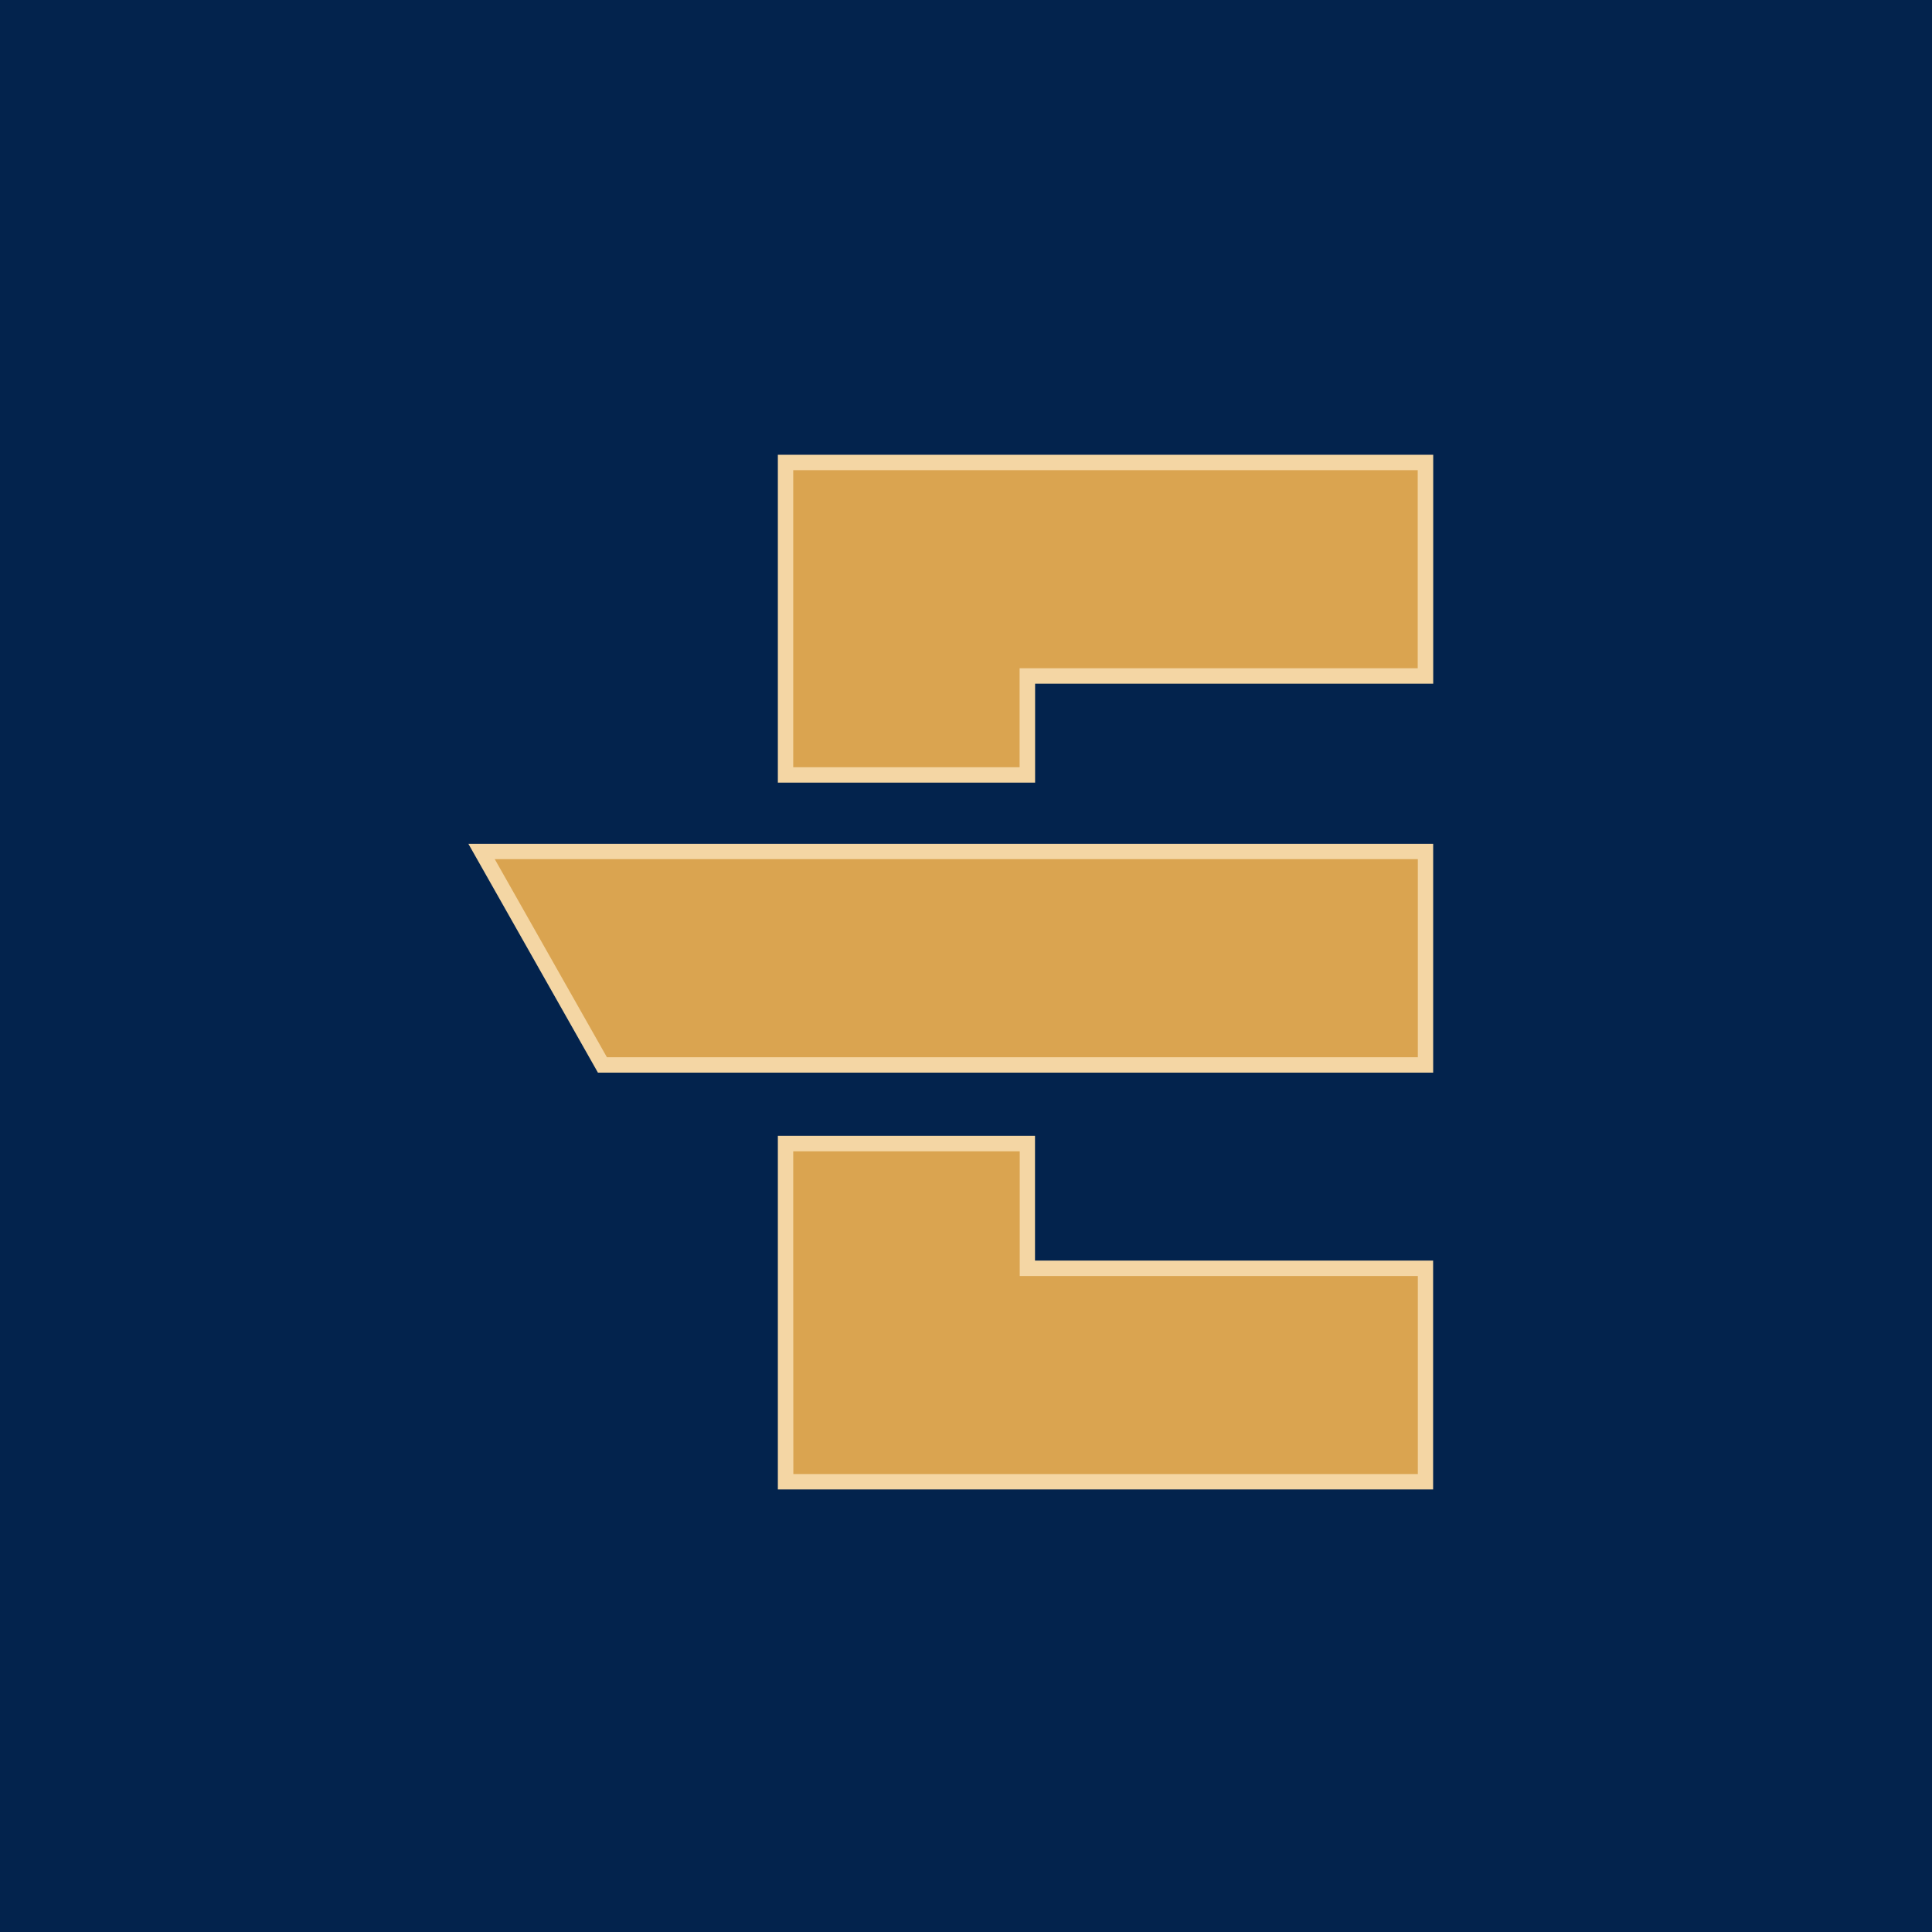
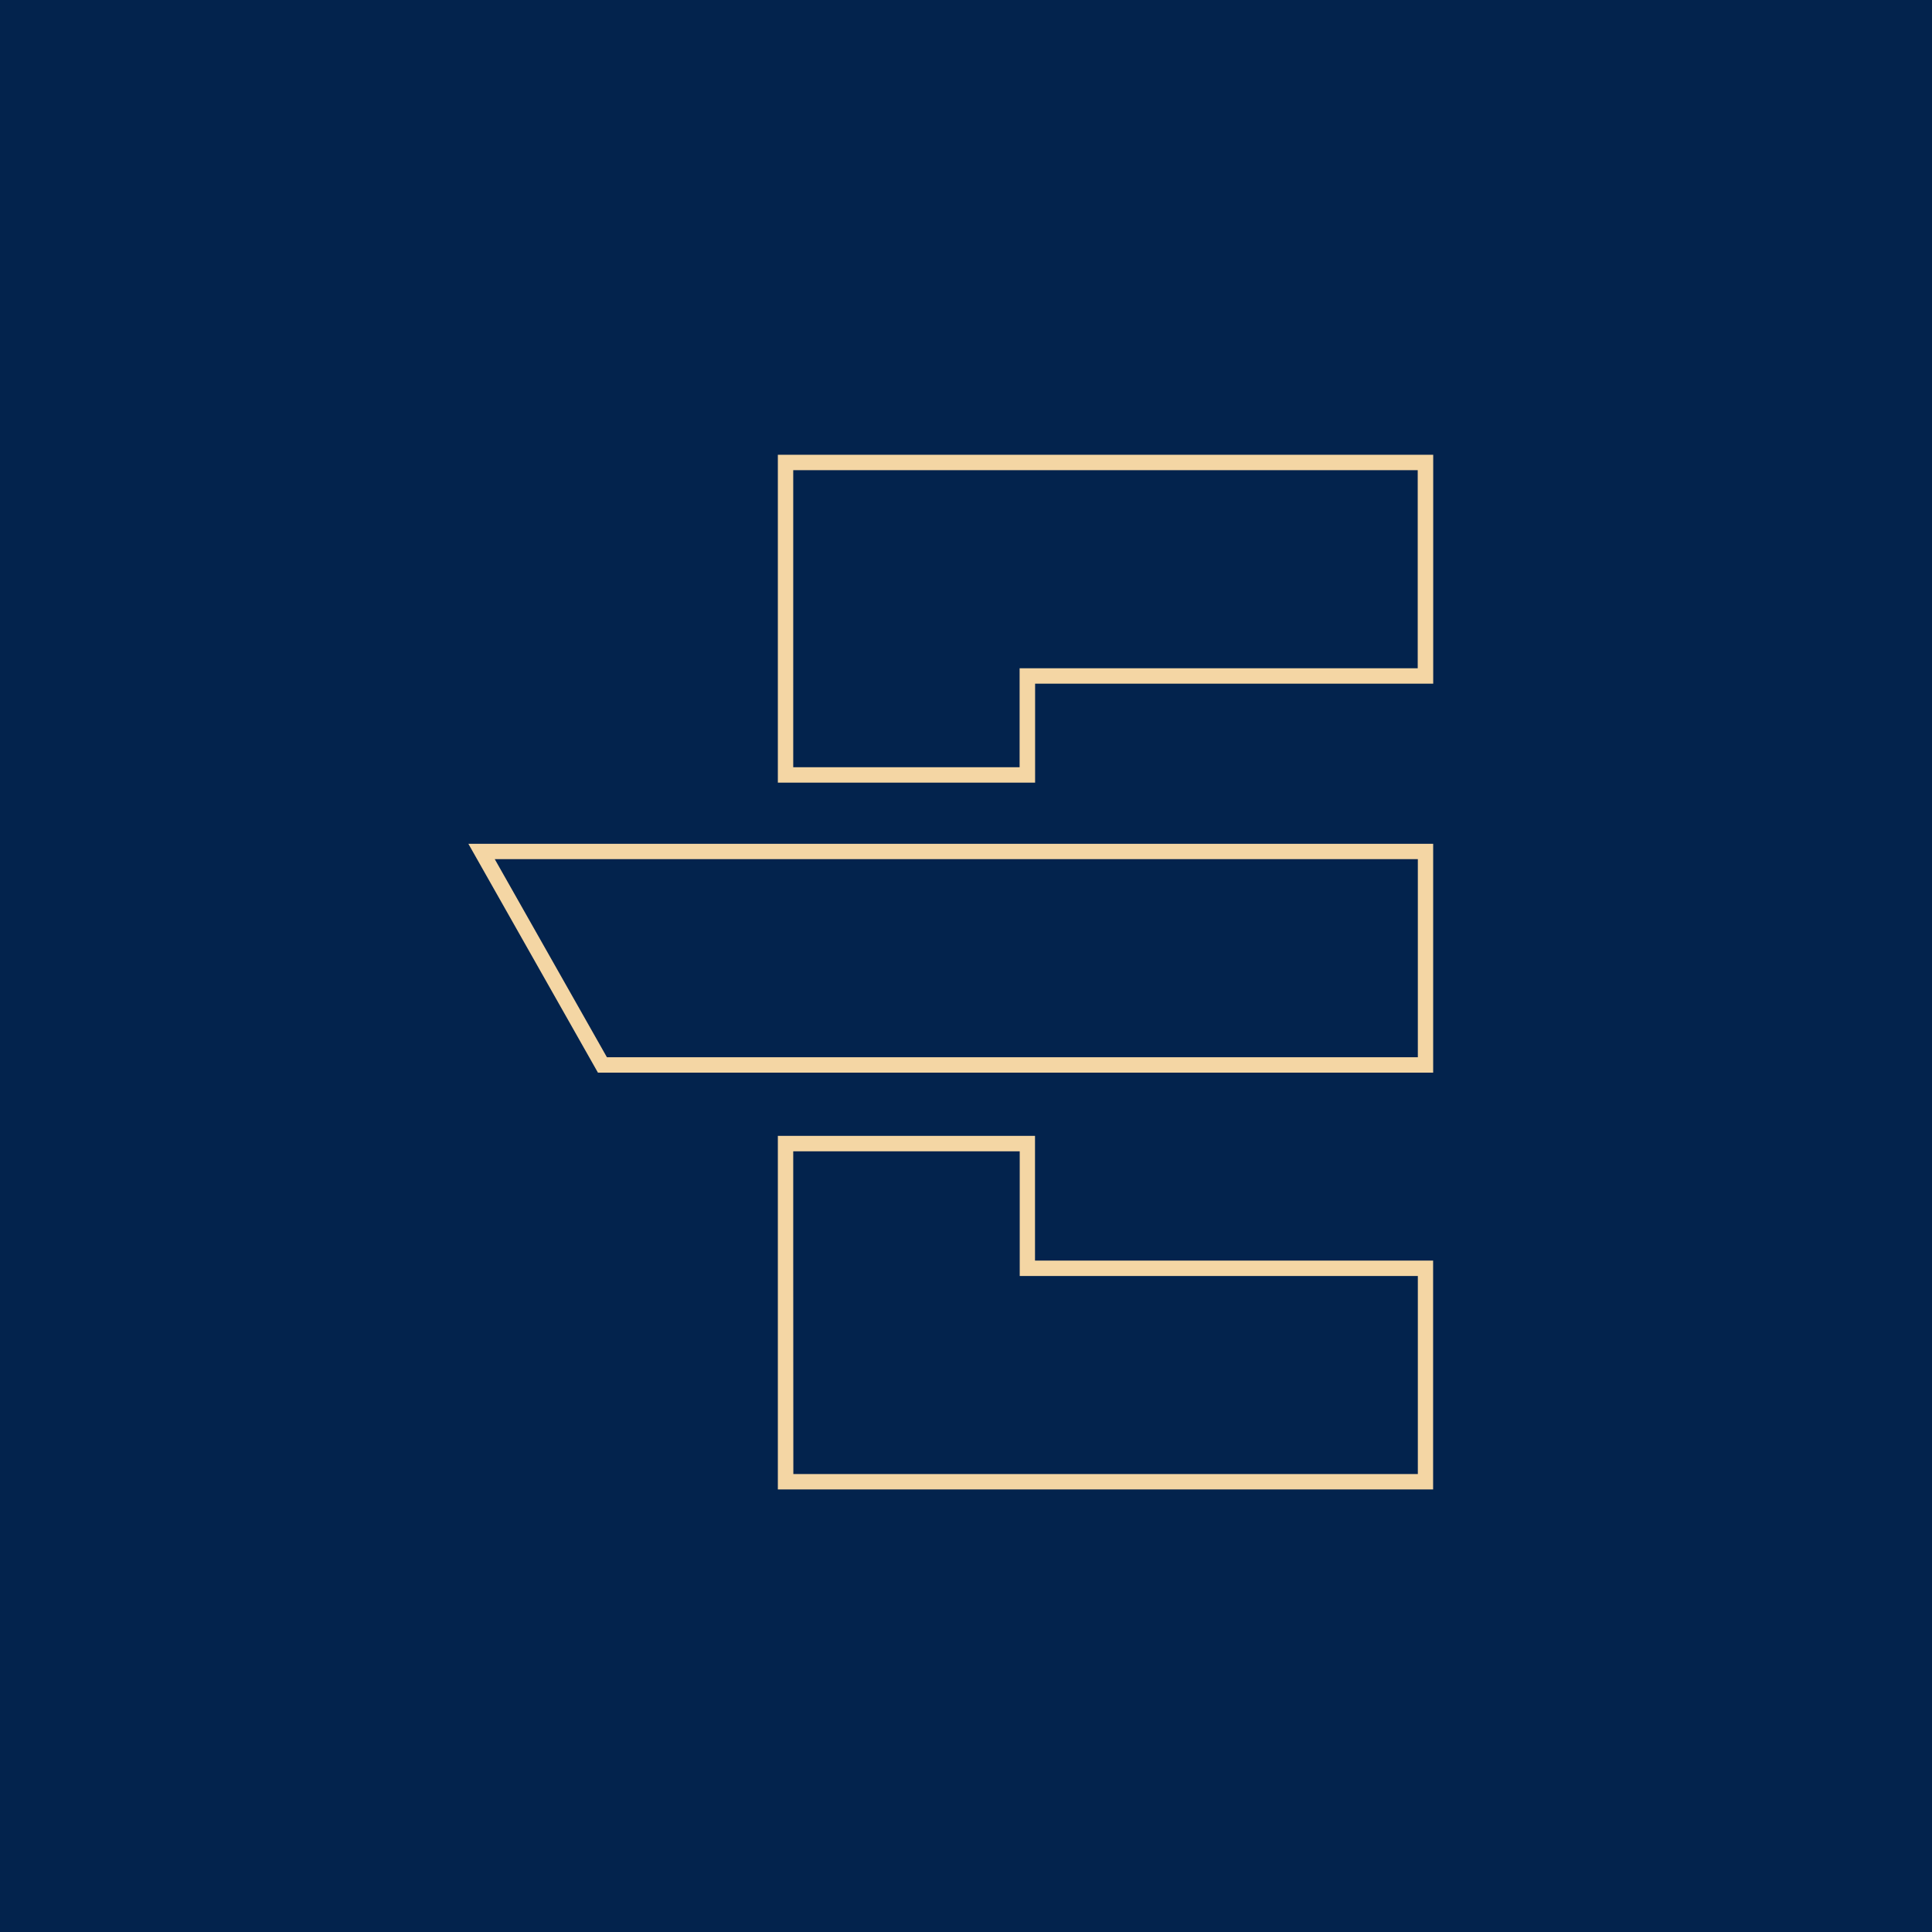
<svg xmlns="http://www.w3.org/2000/svg" id="Group_14112" data-name="Group 14112" width="99" height="99" viewBox="0 0 99 99">
  <rect id="Rectangle_5" data-name="Rectangle 5" width="99" height="99" fill="#03234d" />
  <g id="Group_13908" data-name="Group 13908" transform="translate(24 23.304)">
-     <path id="Path_175" data-name="Path 175" d="M16.864,35.655V52.98H49.653V42.042h-20.4V35.655ZM1.287,20.683,7.48,31.623H49.653V20.683ZM16.864.75V16.76H29.258V11.69h20.4V.75Z" transform="translate(-0.611 -0.356)" fill="#daa450" />
    <path id="Path_176" data-name="Path 176" d="M16.647,41.143v-5.45H28.253V42.08h20.4V52.23h-32ZM15.859,34.9V53.018H49.436V41.292h-20.4V34.9ZM1.353,20.721h47.3V30.872H7.1ZM0,19.933,6.639,31.66h42.8V19.933Zm16.647-8.057V.788h32V10.94h-20.4v5.07H16.647ZM15.859,0V16.8H29.041v-5.07h20.4V0Z" fill="#f4d6a4" />
  </g>
</svg>